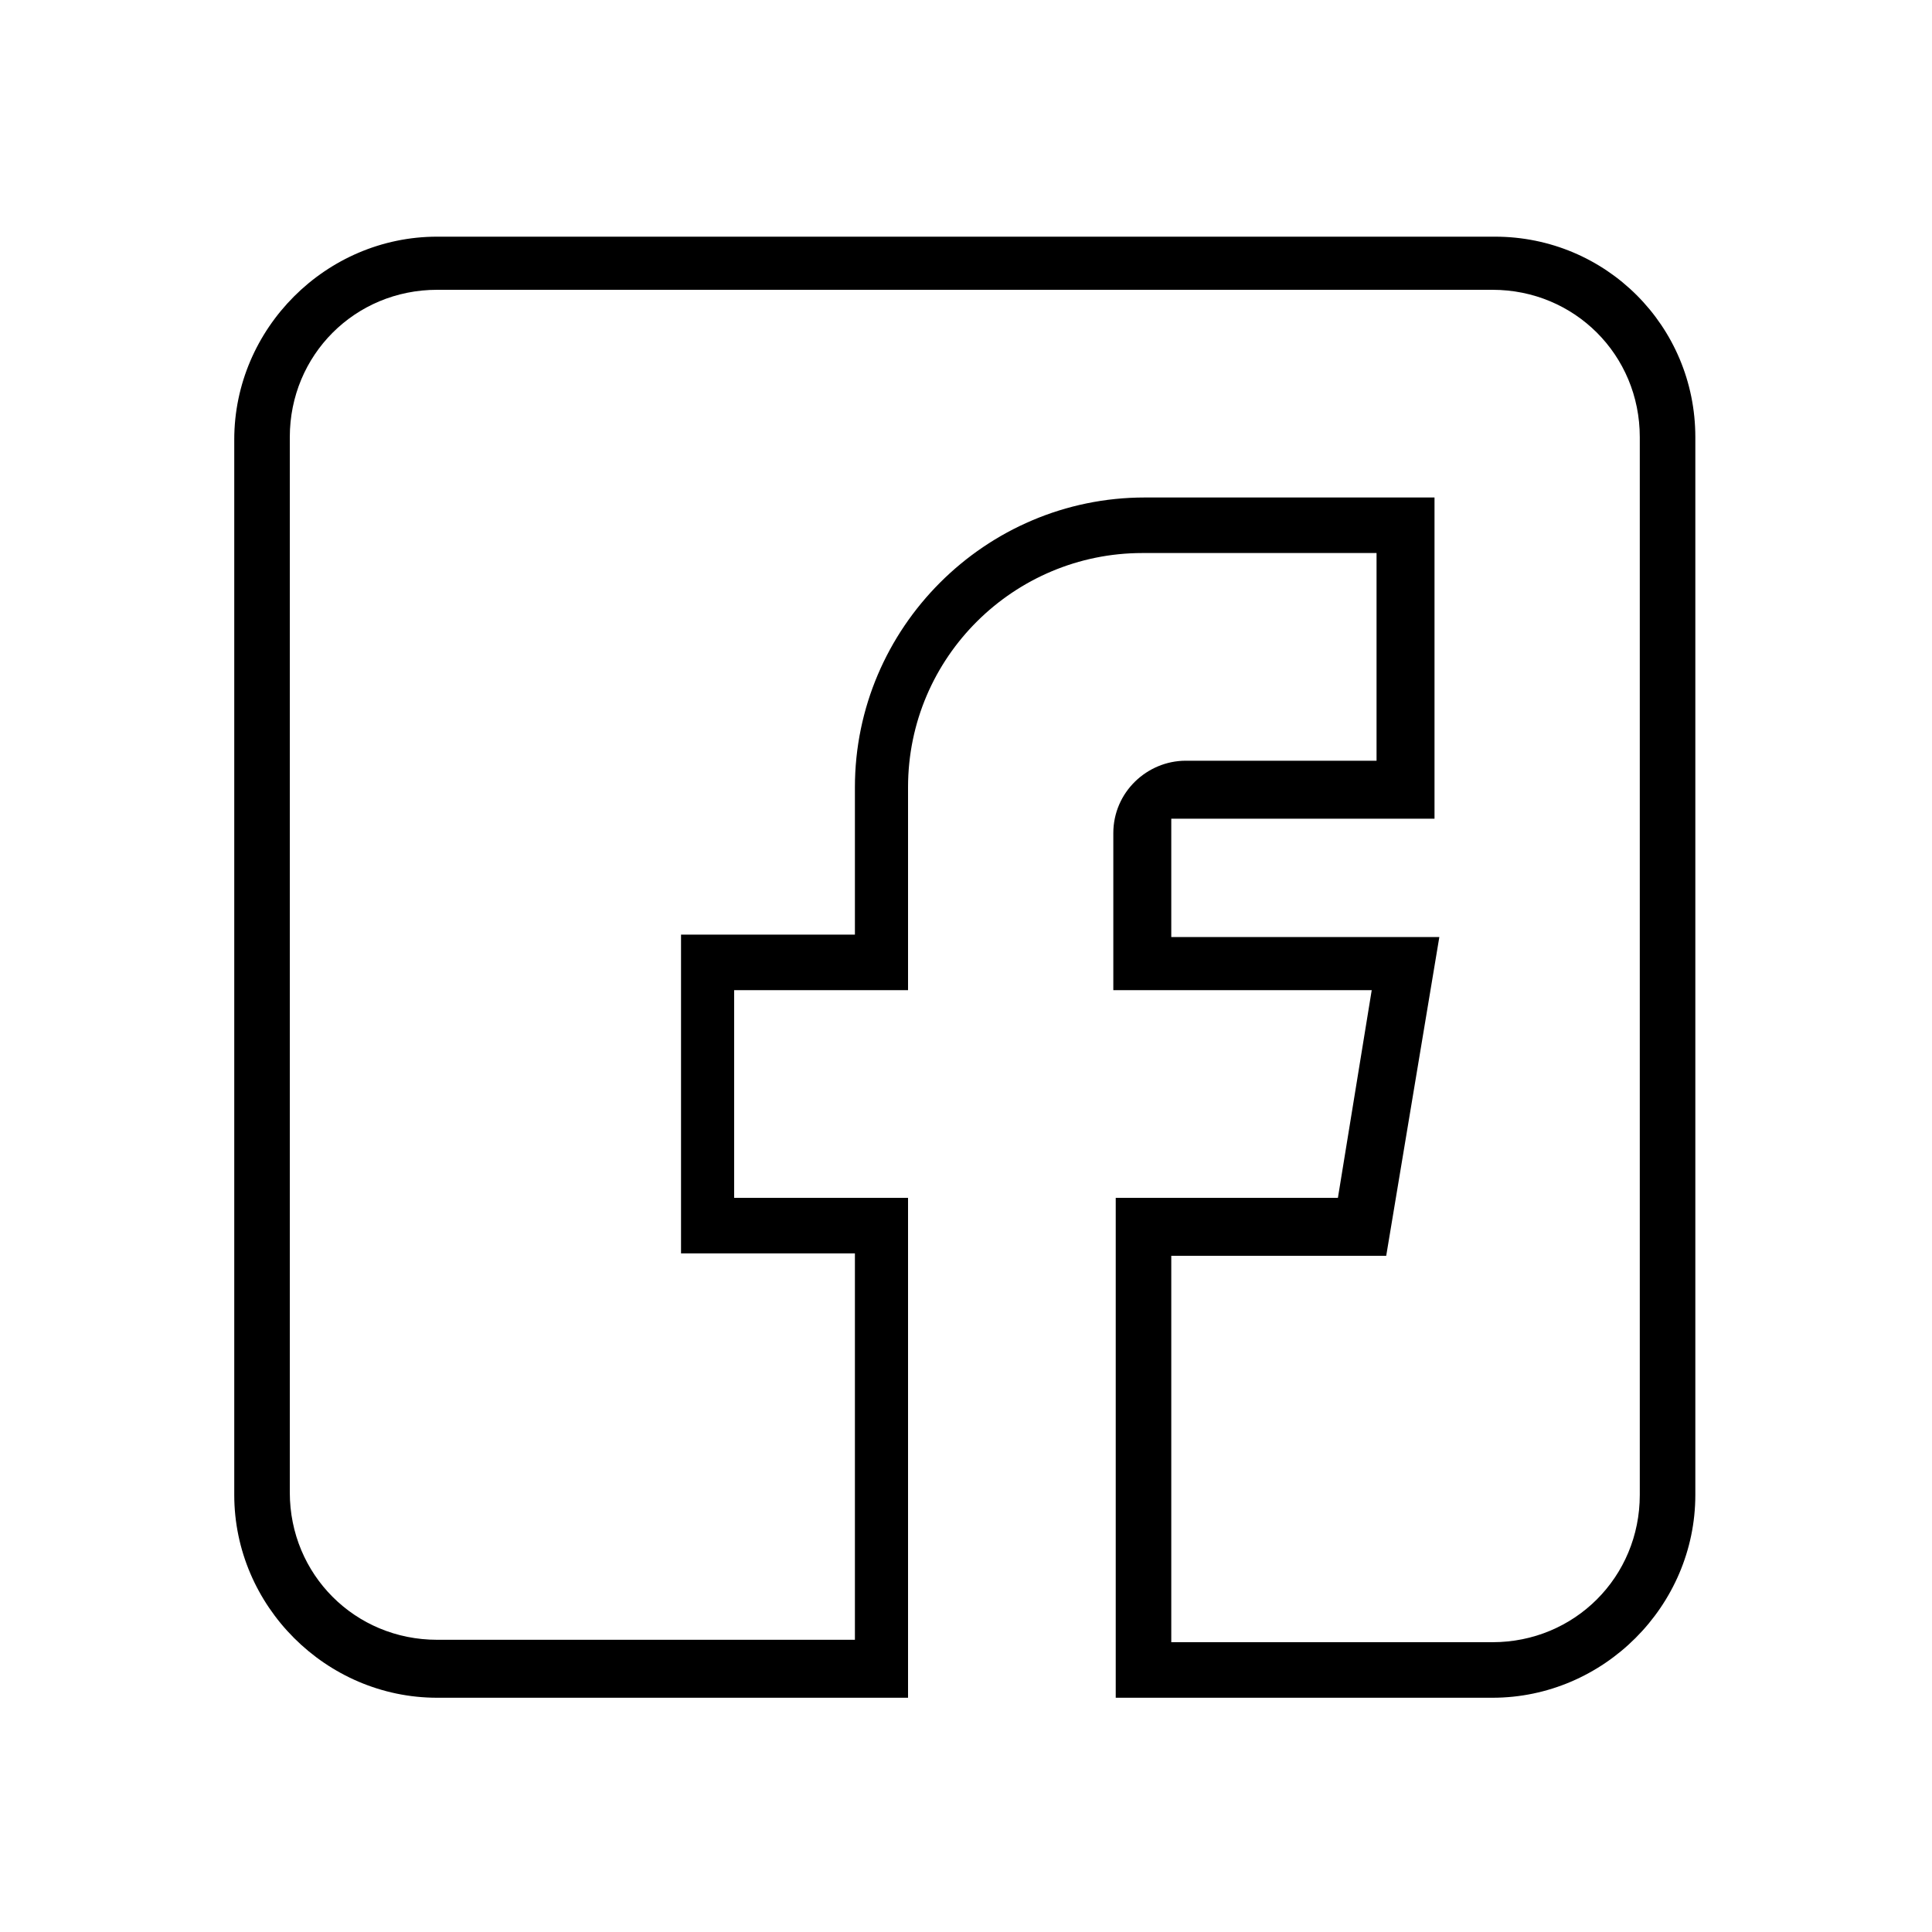
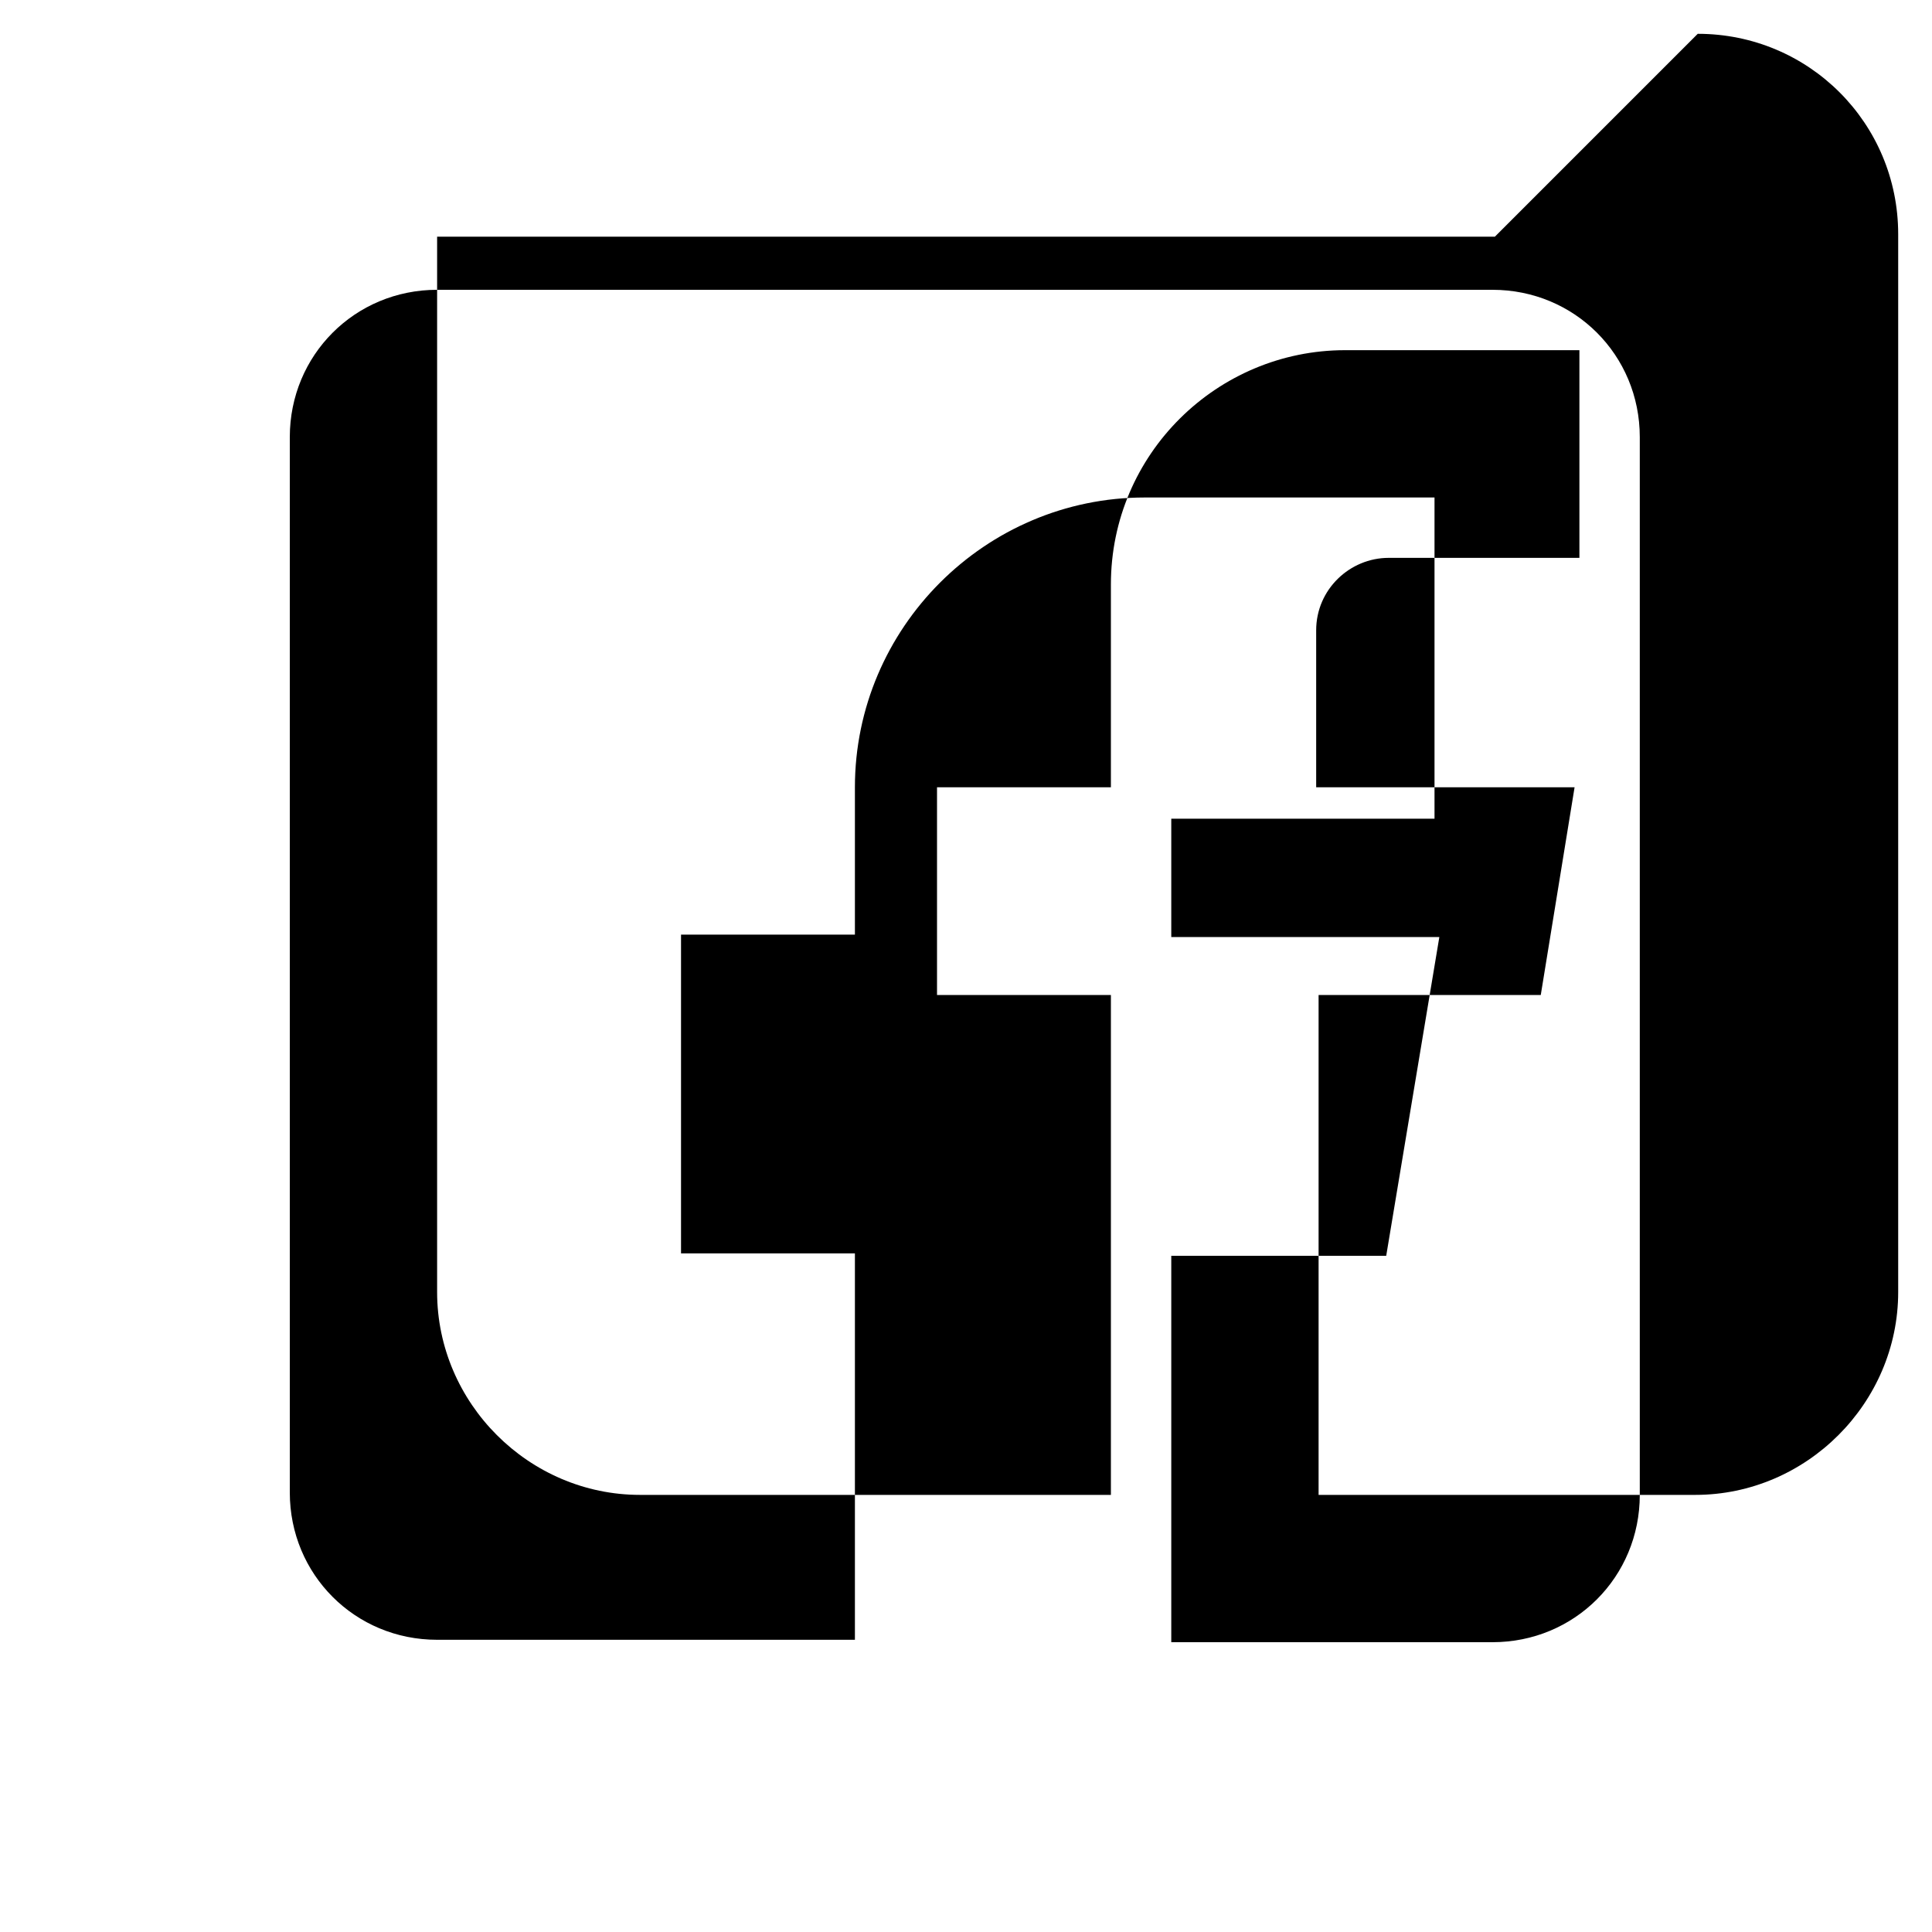
<svg xmlns="http://www.w3.org/2000/svg" enable-background="new 0 0 80 80" viewBox="0 0 80 80">
-   <path d="m61.9 9.8h-43.8c-4.6 0-8.4 3.8-8.4 8.4v43.7c0 4.6 3.8 8.4 8.4 8.4h19.5v-20.7h-7.2v-8.6h7.2v-8.4c0-5.4 4.4-9.7 9.7-9.7h9.7v8.6h-7.9c-1.6 0-3 1.3-3 3v6.5h10.7l-1.4 8.6h-9.2v20.7h15.6c4.6 0 8.4-3.8 8.4-8.4v-43.8c0-4.6-3.7-8.3-8.3-8.3zm6 52.1c0 3.4-2.7 6.1-6.1 6.1h-13.3v-16h8.9l2.2-13.2h-11.1v-4.9h10.9v-13.3h-12c-6.6 0-12 5.4-12 12v6.1h-7.2v13.2h7.2v16h-17.3c-3.4 0-6.1-2.7-6.1-6.1v-43.7c0-3.4 2.7-6.1 6.1-6.1h43.7c3.4 0 6.1 2.7 6.1 6.1z" />
+   <path d="m61.9 9.8h-43.8v43.7c0 4.6 3.8 8.4 8.4 8.4h19.5v-20.7h-7.2v-8.6h7.2v-8.4c0-5.4 4.4-9.7 9.7-9.7h9.7v8.6h-7.9c-1.6 0-3 1.3-3 3v6.5h10.7l-1.4 8.6h-9.2v20.7h15.6c4.6 0 8.4-3.8 8.4-8.4v-43.8c0-4.6-3.7-8.3-8.3-8.3zm6 52.1c0 3.4-2.7 6.1-6.1 6.1h-13.3v-16h8.9l2.2-13.2h-11.1v-4.9h10.9v-13.3h-12c-6.6 0-12 5.4-12 12v6.1h-7.2v13.2h7.2v16h-17.3c-3.4 0-6.1-2.7-6.1-6.1v-43.7c0-3.4 2.7-6.1 6.1-6.1h43.7c3.4 0 6.1 2.7 6.1 6.1z" />
</svg>